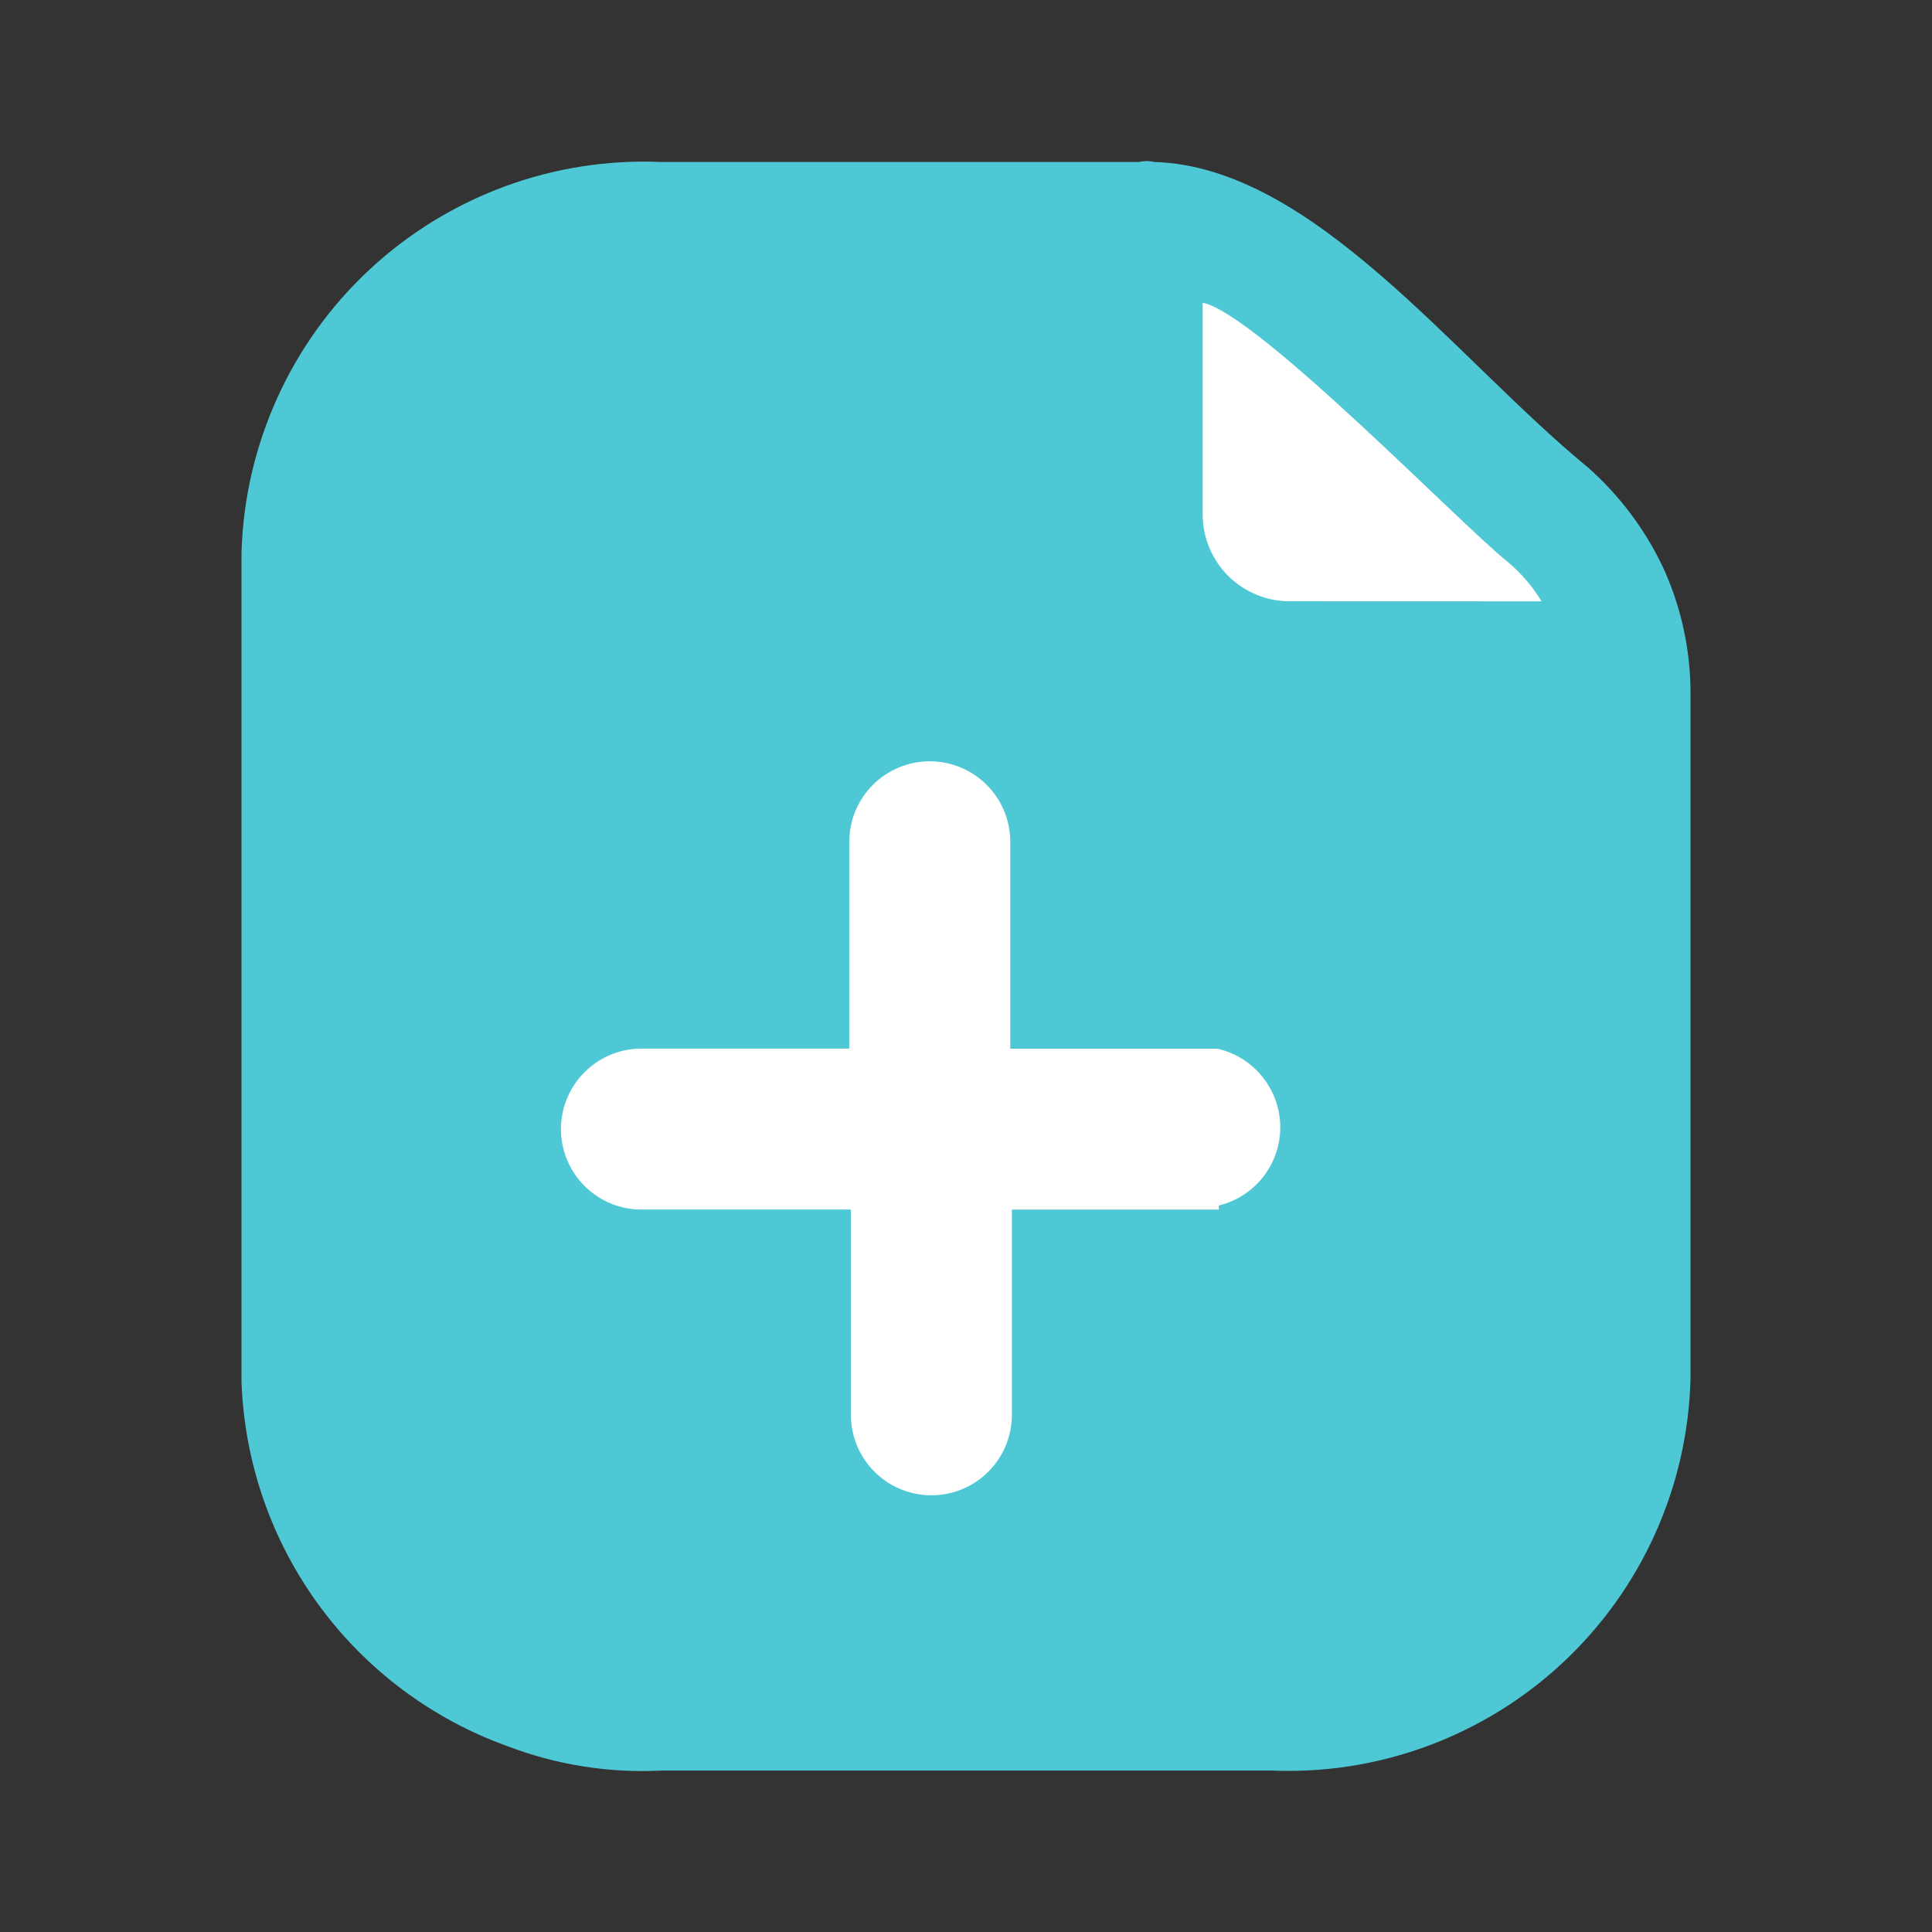
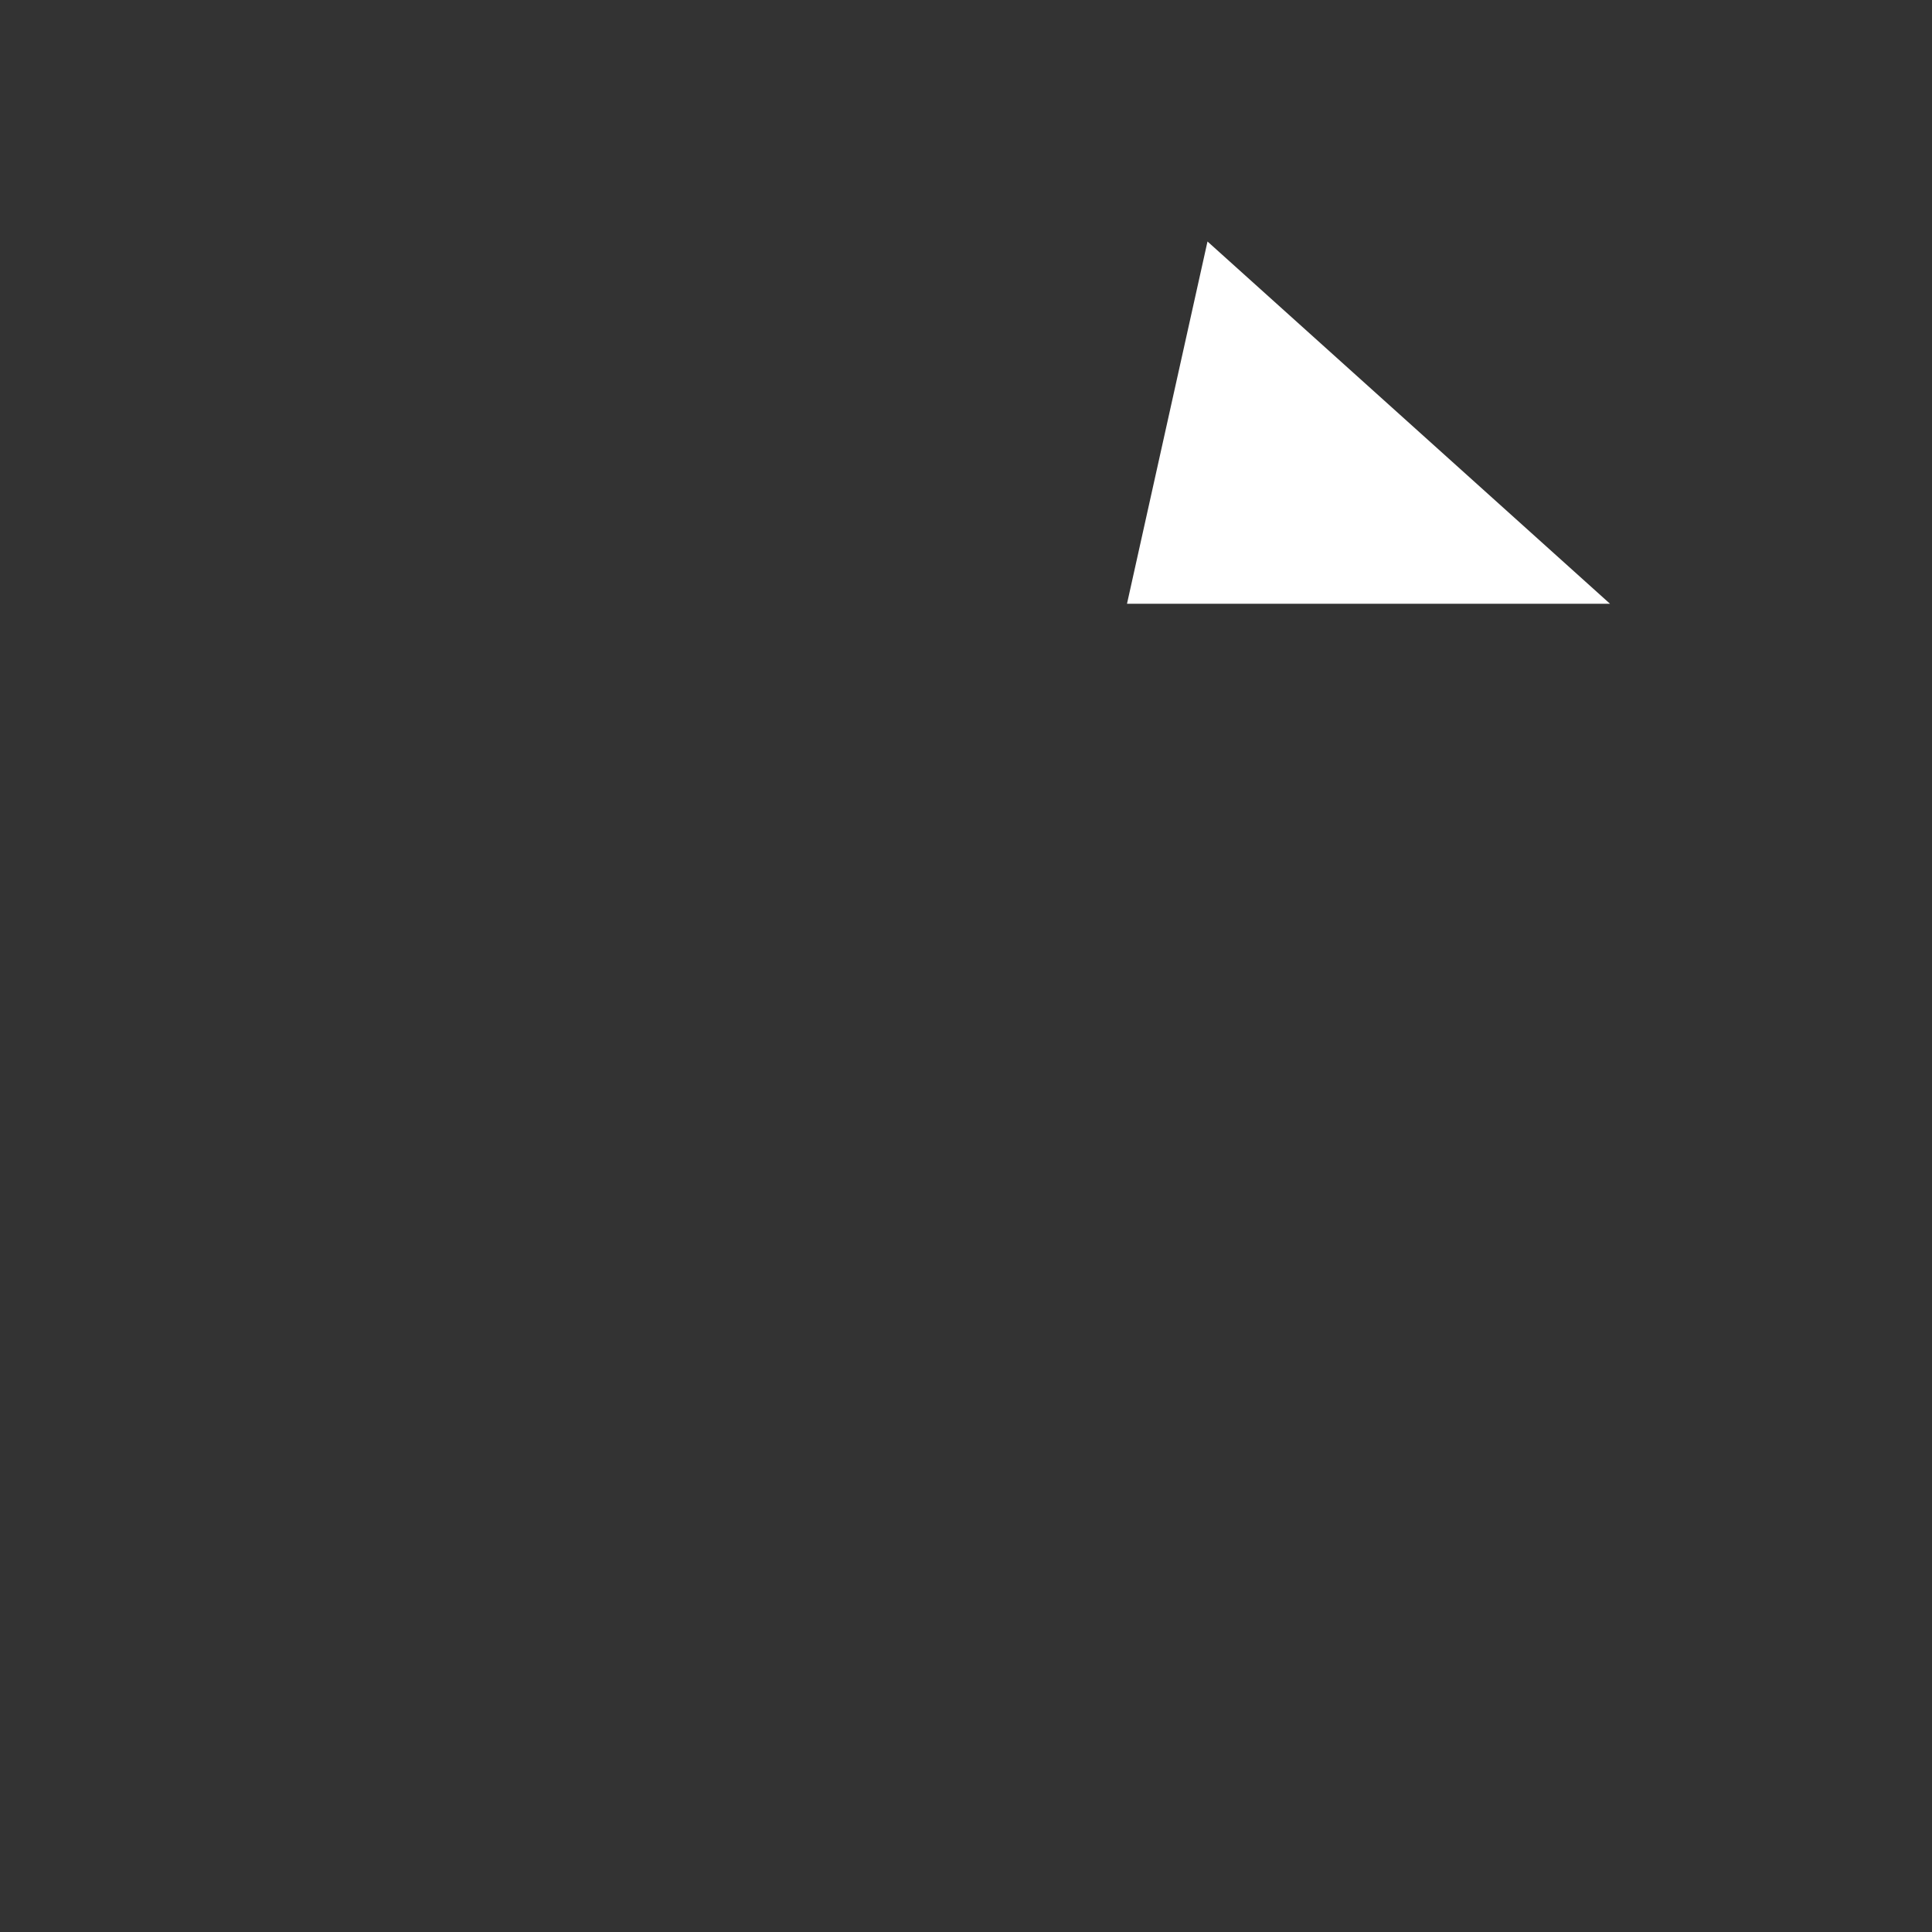
<svg xmlns="http://www.w3.org/2000/svg" width="24" height="24" viewBox="0 0 24 24" fill="none">
  <rect x="0" y="0" width="24" height="24" fill="#333333" stroke="none" />
-   <rect x="6" y="9" width="10" height="10" fill="white" />
  <path d="M20 7.5L15 3L14 7.5H20Z" fill="white" />
-   <path d="M20.65 7.03C20.428 6.566 20.115 6.152 19.73 5.81C18.07 4.45 16.32 2.072 14.34 2.012C14.278 1.997 14.212 1.997 14.15 2.012H8.21C7.548 1.984 6.886 2.088 6.265 2.318C5.643 2.548 5.073 2.899 4.588 3.351C4.103 3.803 3.713 4.347 3.441 4.951C3.168 5.555 3.018 6.208 3 6.87V17.166C3.036 18.166 3.37 19.131 3.96 19.938C4.55 20.745 5.369 21.357 6.31 21.694C6.922 21.927 7.576 22.029 8.23 21.994H15.79C16.452 22.023 17.113 21.919 17.735 21.689C18.357 21.459 18.927 21.108 19.412 20.656C19.896 20.204 20.287 19.66 20.559 19.056C20.832 18.451 20.982 17.799 21 17.136V8.569C20.994 8.037 20.875 7.512 20.65 7.029M15.14 15.026H12.57V17.575C12.57 17.841 12.465 18.095 12.277 18.282C12.09 18.47 11.835 18.575 11.57 18.575C11.305 18.575 11.05 18.47 10.863 18.282C10.675 18.095 10.57 17.841 10.57 17.575V15.025H8C7.866 15.03 7.733 15.007 7.608 14.959C7.483 14.91 7.369 14.837 7.273 14.744C7.176 14.651 7.1 14.539 7.048 14.416C6.995 14.293 6.968 14.16 6.968 14.026C6.968 13.892 6.995 13.759 7.048 13.636C7.1 13.513 7.176 13.401 7.273 13.308C7.369 13.214 7.483 13.142 7.608 13.093C7.733 13.045 7.866 13.022 8 13.026H10.55V10.457C10.55 10.192 10.655 9.938 10.843 9.75C11.03 9.563 11.285 9.457 11.55 9.457C11.815 9.457 12.07 9.563 12.257 9.75C12.445 9.938 12.55 10.192 12.55 10.457V13.027H15.12C15.341 13.076 15.538 13.198 15.68 13.374C15.823 13.549 15.901 13.768 15.904 13.993C15.906 14.219 15.832 14.439 15.693 14.618C15.554 14.796 15.36 14.922 15.14 14.975V15.026ZM16.03 7.469C15.887 7.471 15.746 7.444 15.614 7.39C15.481 7.336 15.361 7.257 15.26 7.157C15.159 7.056 15.078 6.937 15.023 6.805C14.968 6.673 14.94 6.532 14.94 6.389V3.761C15.61 3.891 18.18 6.55 18.73 6.98C18.897 7.121 19.037 7.284 19.15 7.47L16.03 7.469Z" fill="#4FC8D5" />
</svg>